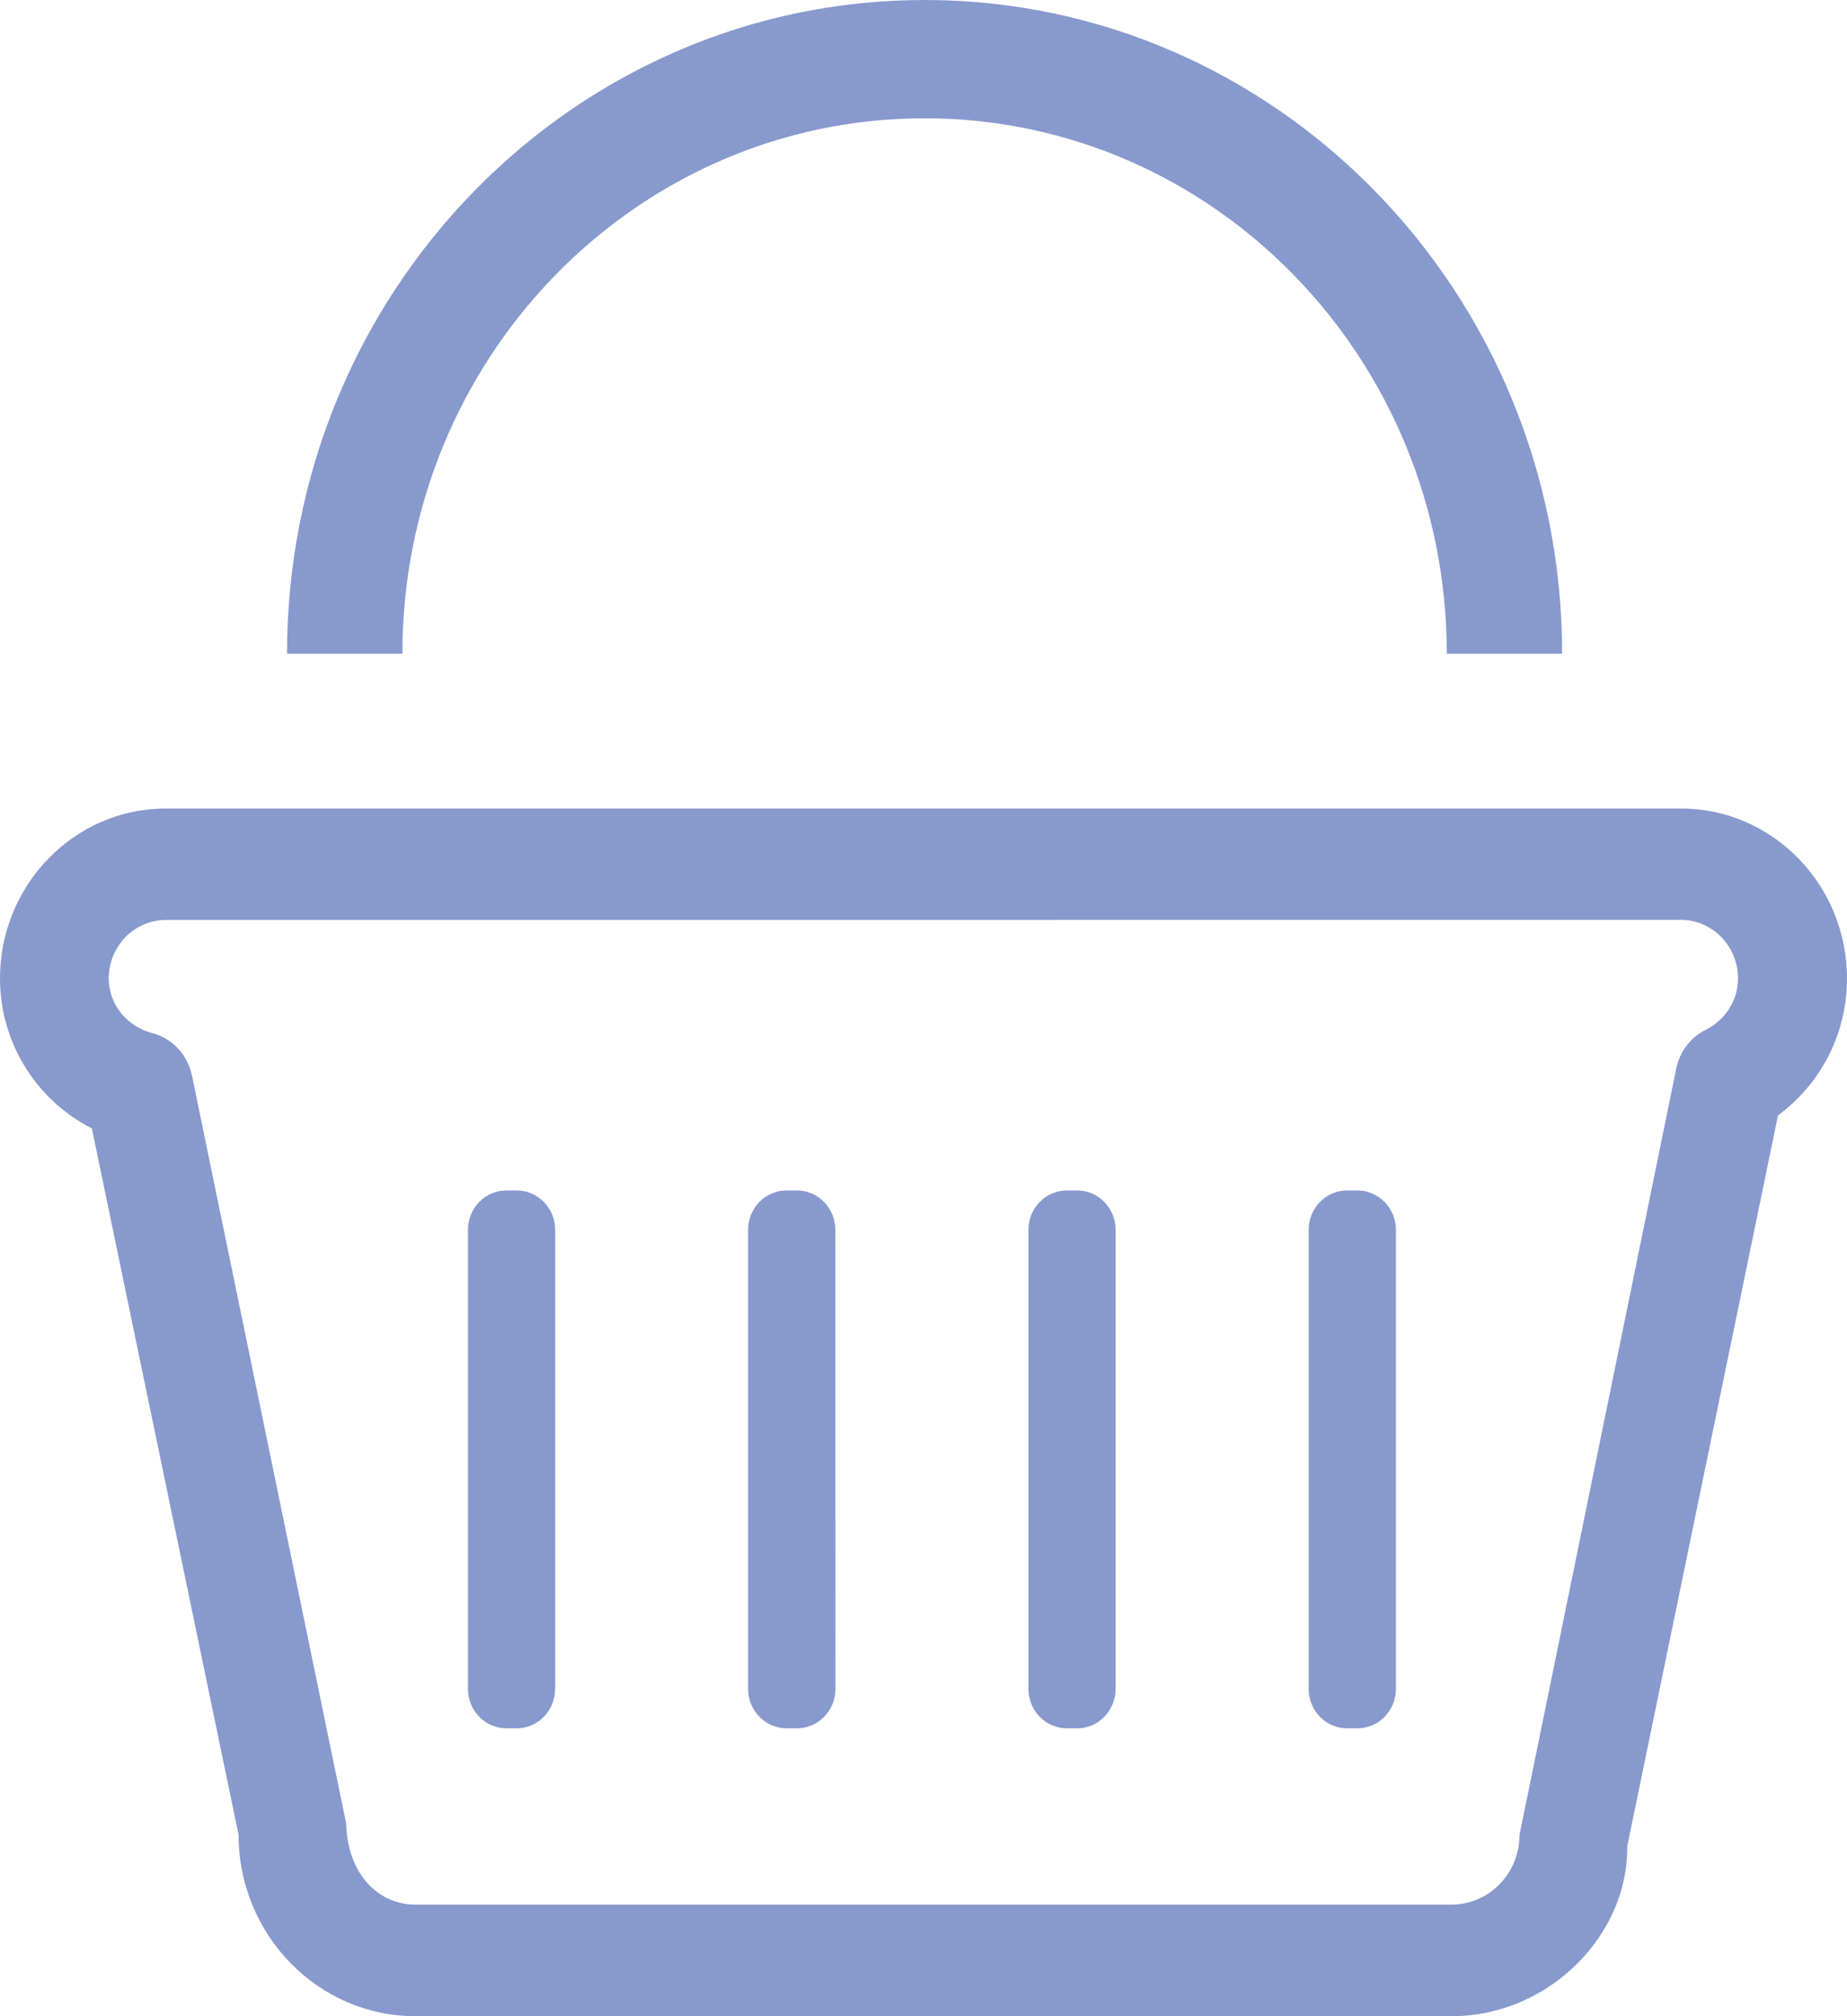
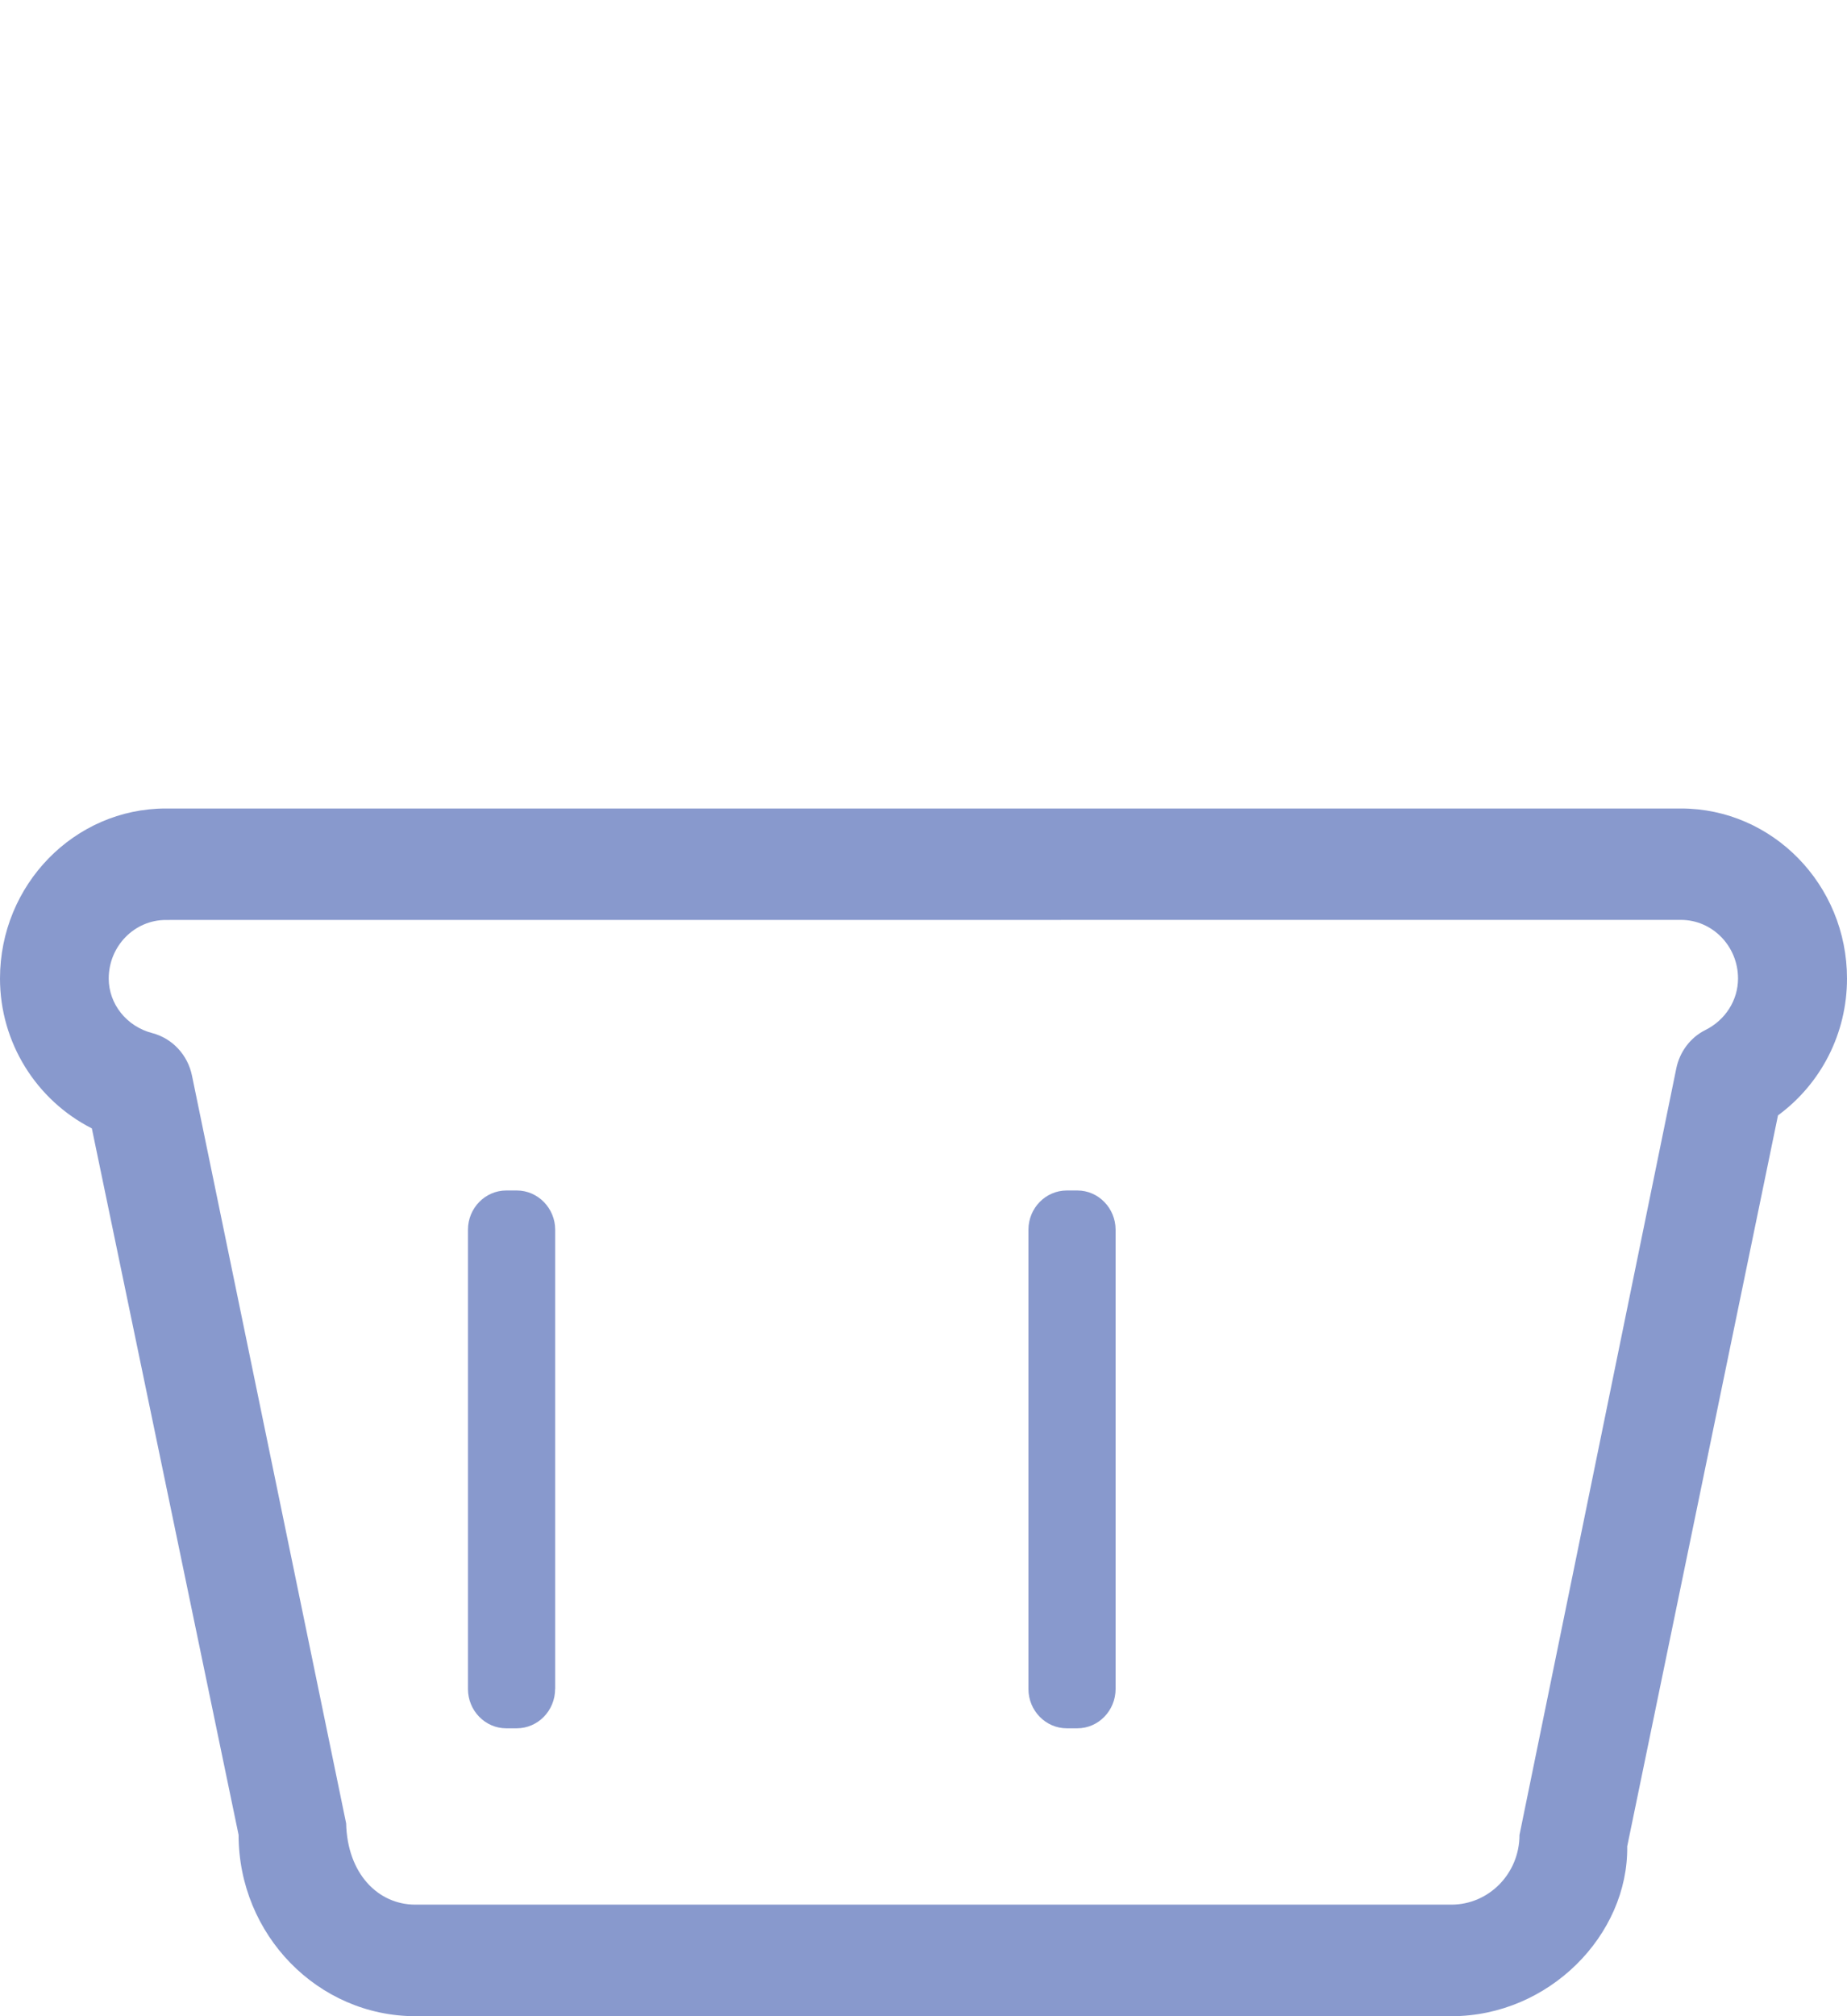
<svg xmlns="http://www.w3.org/2000/svg" version="1.1" id="Capa_1" x="0px" y="0px" width="22px" height="24px" viewBox="286.64 408.945 22 24" enable-background="new 286.64 408.945 22 24" xml:space="preserve">
  <g>
    <g>
      <path fill="#8899CD" d="M303.929,432.945h-12.34c-1.162,0-2.107-0.969-2.107-2.158l-1.748-8.41    c-0.66-0.335-1.094-1.02-1.094-1.784c0-1.117,0.887-2.024,1.975-2.024h18.048c1.089,0,1.977,0.907,1.977,2.024    c0,0.654-0.309,1.252-0.822,1.629l-1.796,8.701C306.037,431.976,305.092,432.945,303.929,432.945z M288.615,419.896    c-0.375,0-0.68,0.313-0.68,0.697c0,0.303,0.213,0.571,0.52,0.65c0.239,0.063,0.422,0.26,0.472,0.507l1.836,8.9    c0.014,0.596,0.378,0.967,0.824,0.967h12.341c0.447,0,0.811-0.371,0.811-0.83l1.867-9.121c0.04-0.2,0.168-0.371,0.347-0.46    c0.239-0.119,0.389-0.355,0.389-0.614c0-0.384-0.305-0.697-0.68-0.697L288.615,419.896L288.615,419.896z" />
      <path fill="#8899CD" d="M293.252,429.05c0,0.258-0.205,0.468-0.457,0.468h-0.125c-0.251,0-0.456-0.21-0.456-0.468v-5.467    c0-0.258,0.206-0.467,0.456-0.467h0.126c0.251,0,0.457,0.211,0.457,0.467v5.467H293.252z" />
-       <path fill="#8899CD" d="M296.591,429.05c0,0.258-0.206,0.468-0.456,0.468h-0.127c-0.251,0-0.457-0.21-0.457-0.468v-5.467    c0-0.258,0.205-0.467,0.457-0.467h0.126c0.251,0,0.456,0.211,0.456,0.467L296.591,429.05L296.591,429.05z" />
      <path fill="#8899CD" d="M299.928,429.05c0,0.258-0.205,0.468-0.455,0.468h-0.126c-0.252,0-0.457-0.21-0.457-0.468v-5.467    c0-0.258,0.205-0.467,0.457-0.467h0.126c0.251,0,0.455,0.211,0.455,0.467V429.05z" />
-       <path fill="#8899CD" d="M303.267,429.05c0,0.258-0.206,0.468-0.457,0.468h-0.126c-0.251,0-0.456-0.21-0.456-0.468v-5.467    c0-0.258,0.206-0.467,0.456-0.467h0.126c0.251,0,0.457,0.211,0.457,0.467V429.05z" />
-       <path fill="#8899CD" d="M297.654,408.945c-4.194,0-7.595,3.484-7.595,7.782h1.374c0-3.521,2.785-6.374,6.22-6.374    c3.436,0,6.22,2.854,6.22,6.374h1.374C305.246,412.429,301.847,408.945,297.654,408.945z" />
    </g>
  </g>
</svg>